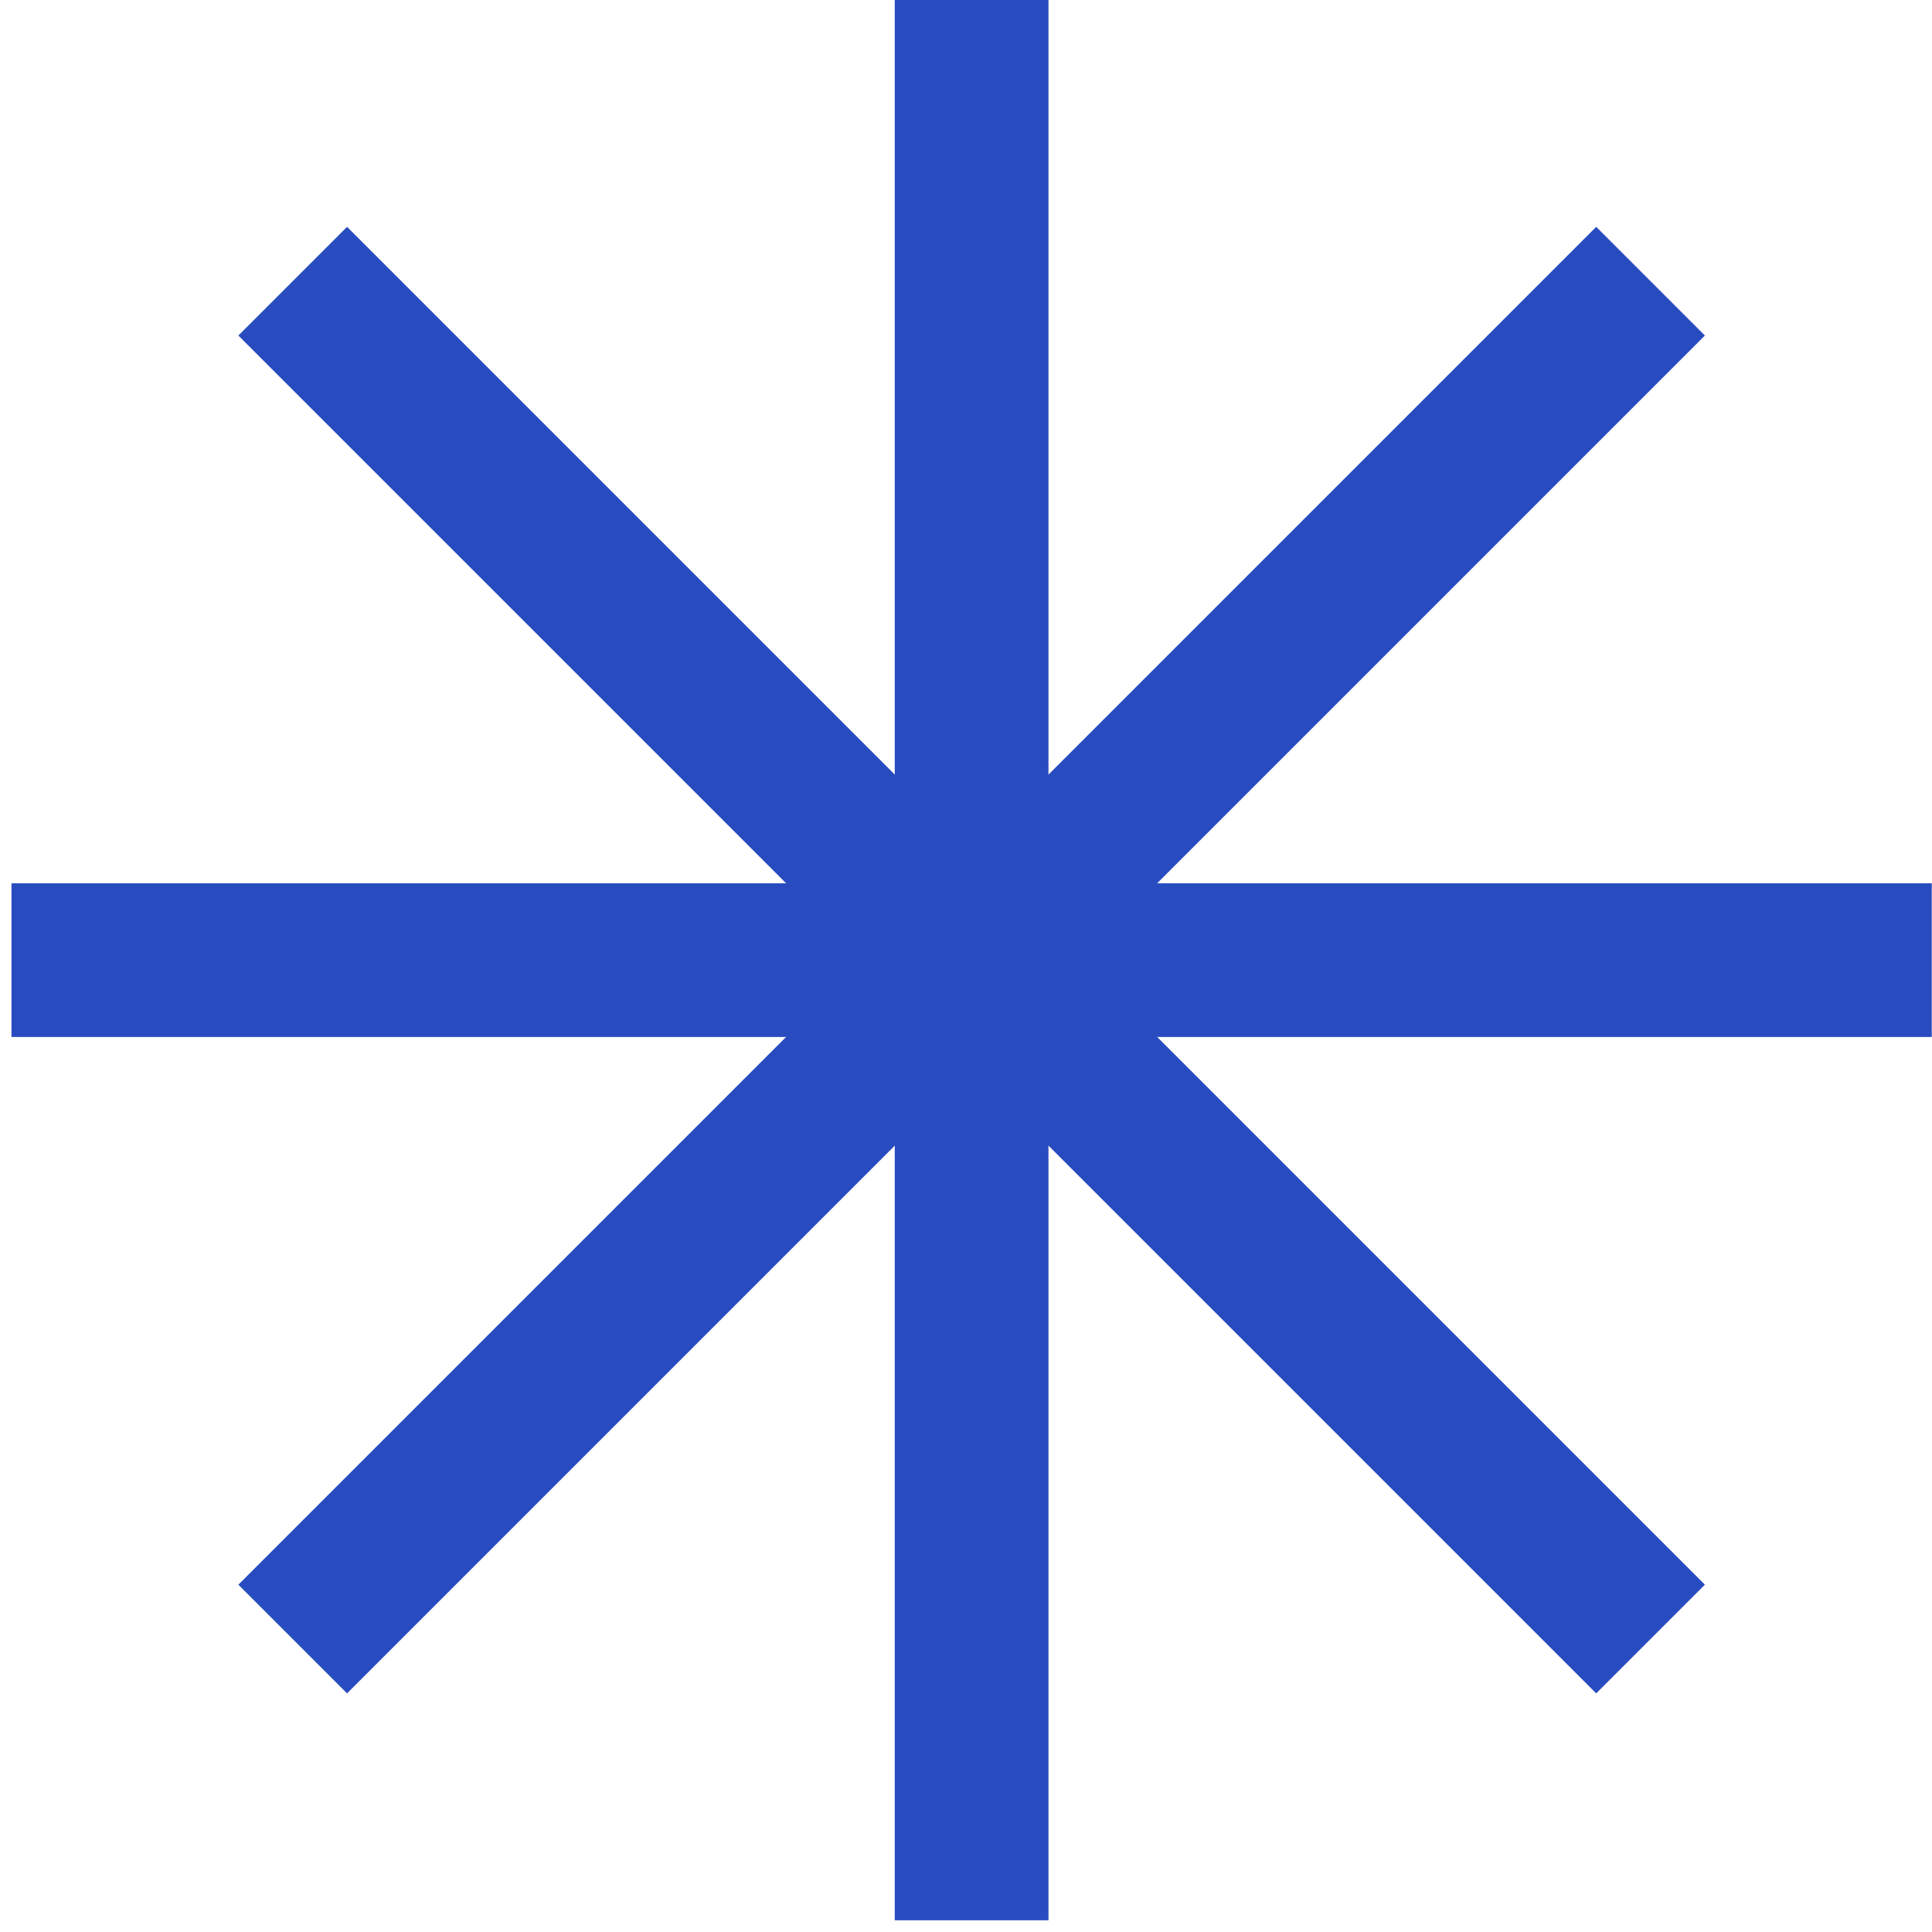
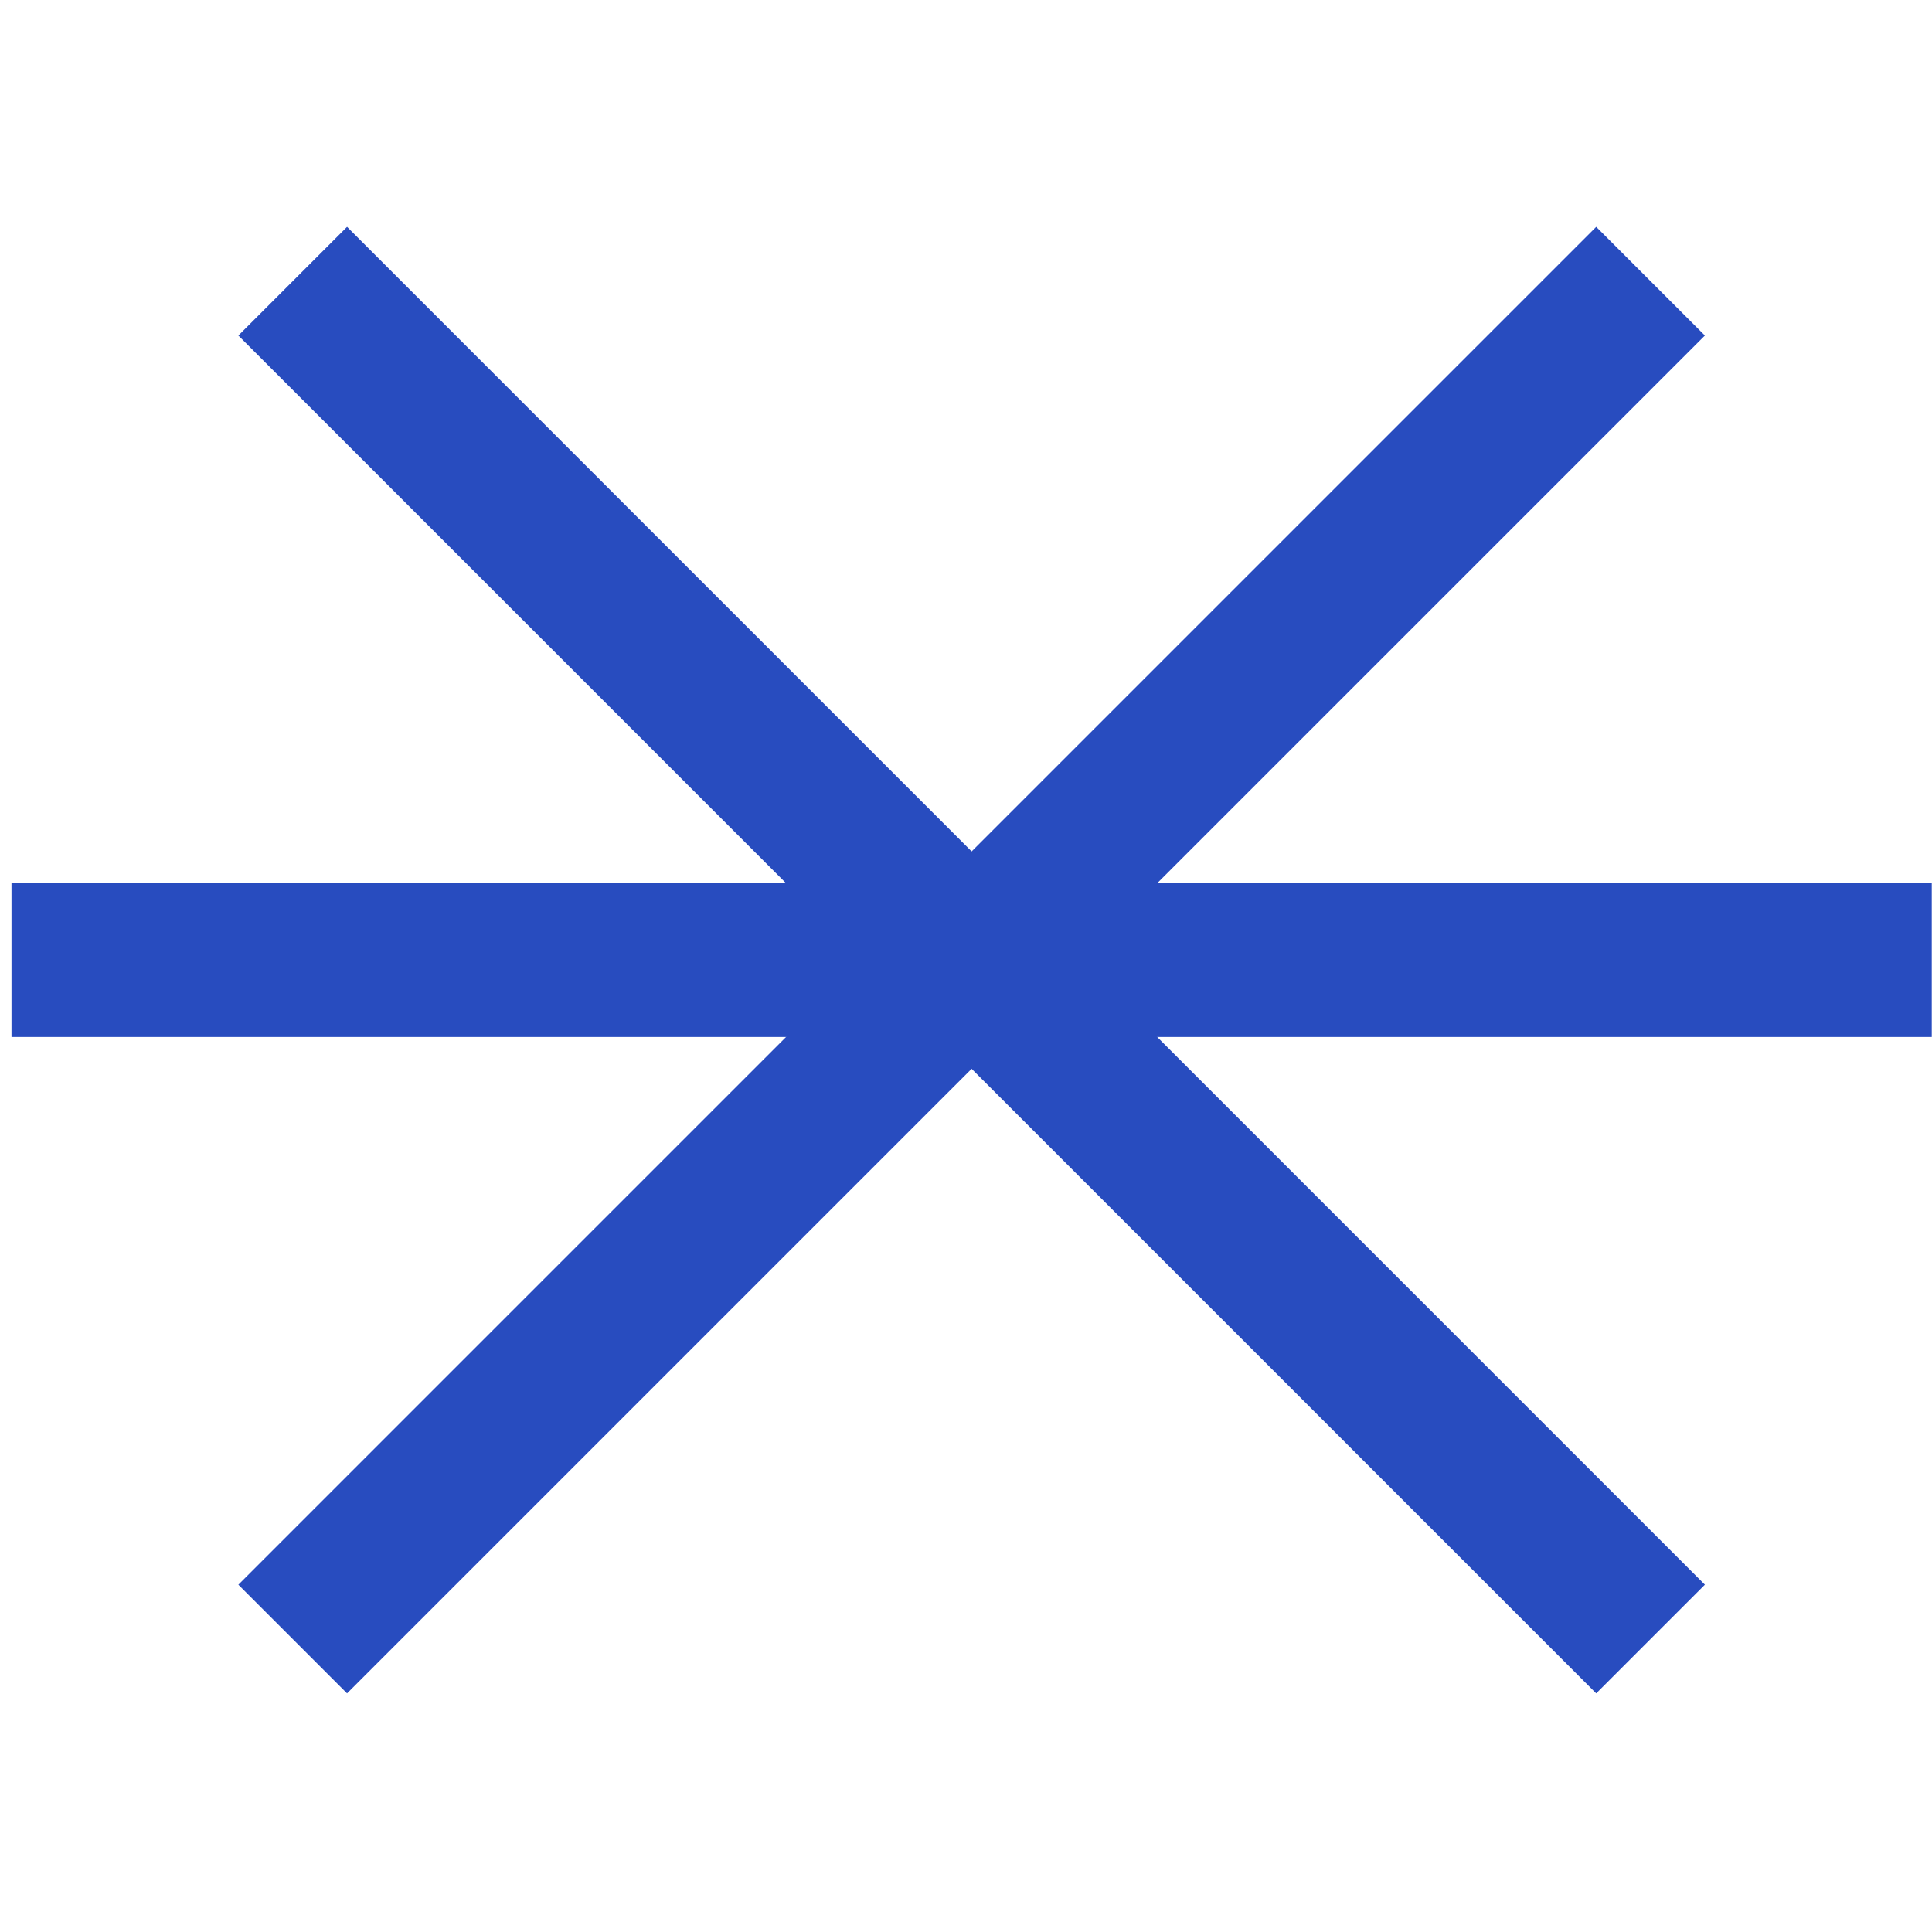
<svg xmlns="http://www.w3.org/2000/svg" width="128" height="128" viewBox="0 0 128 128" fill="none">
-   <rect x="59.28" width="10.184" height="127.223" fill="#284CBF" />
  <rect x="0.761" y="68.703" width="10.184" height="127.223" transform="rotate(-90 0.761 68.703)" fill="#284CBF" />
  <rect x="15.792" y="22.23" width="10.184" height="127.223" transform="rotate(-45 15.792 22.23)" fill="#284CBF" />
  <rect x="105.752" y="15.029" width="10.184" height="127.223" transform="rotate(45 105.752 15.029)" fill="#284CBF" />
</svg>